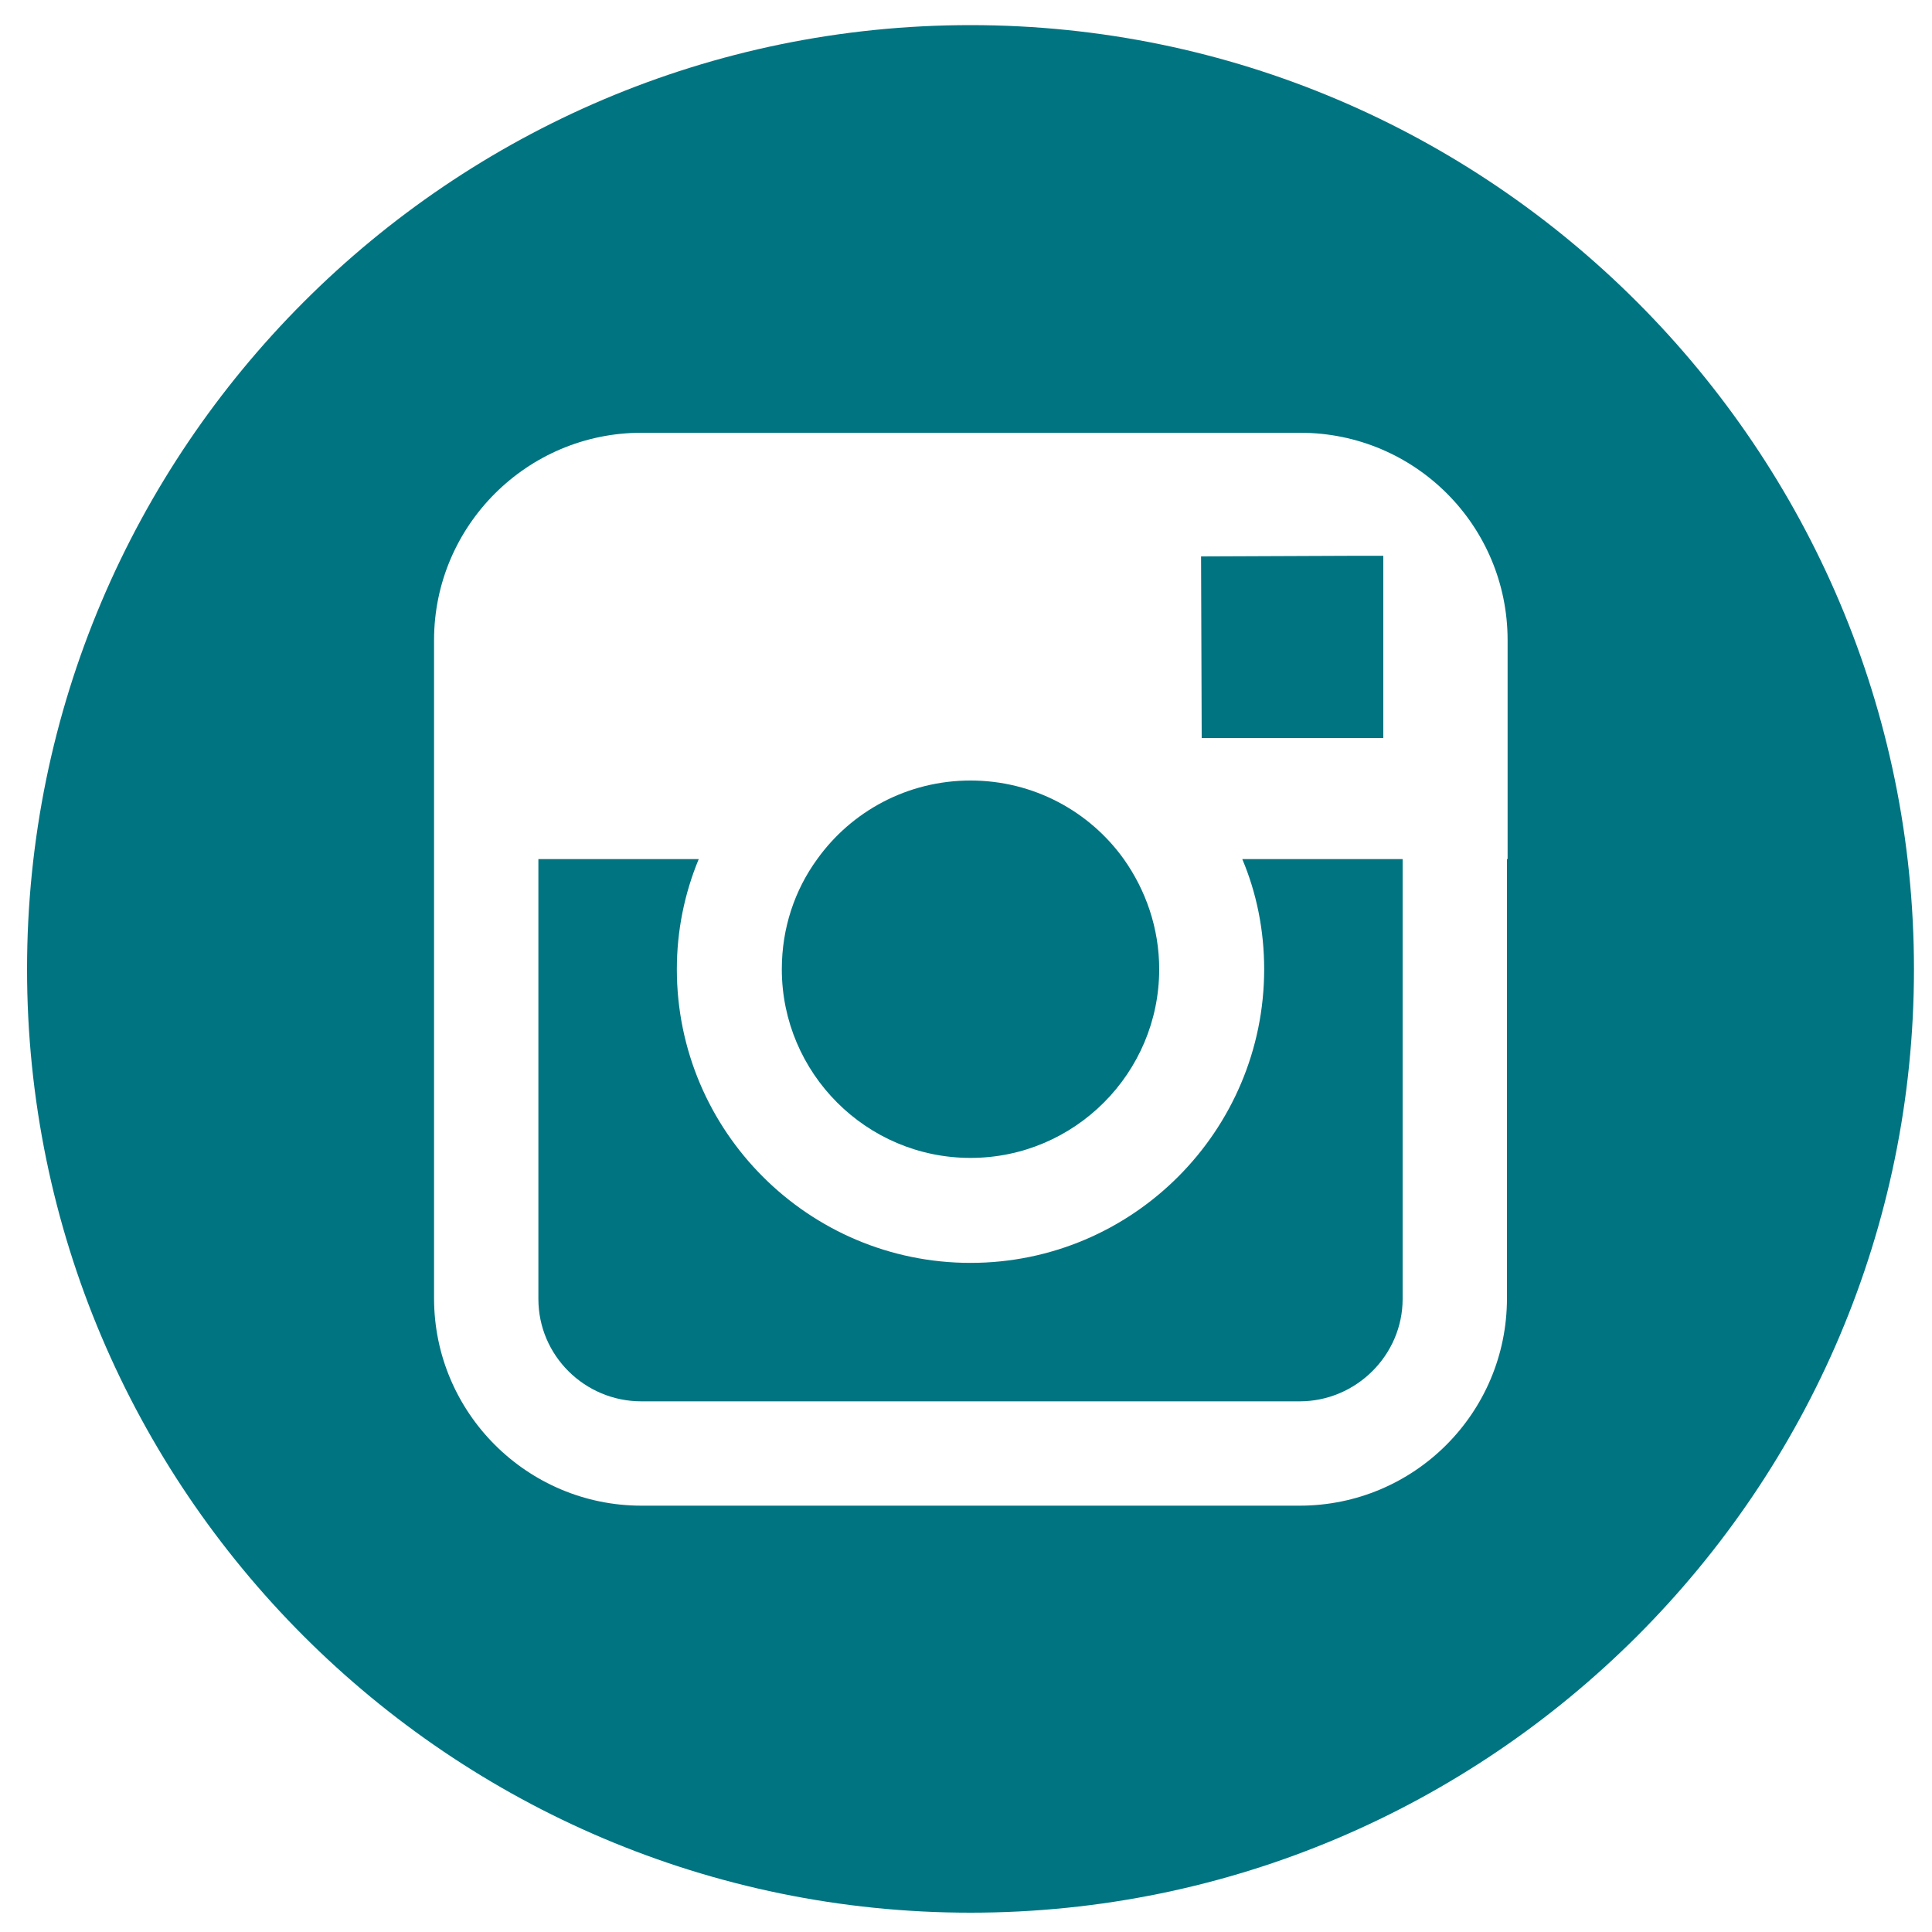
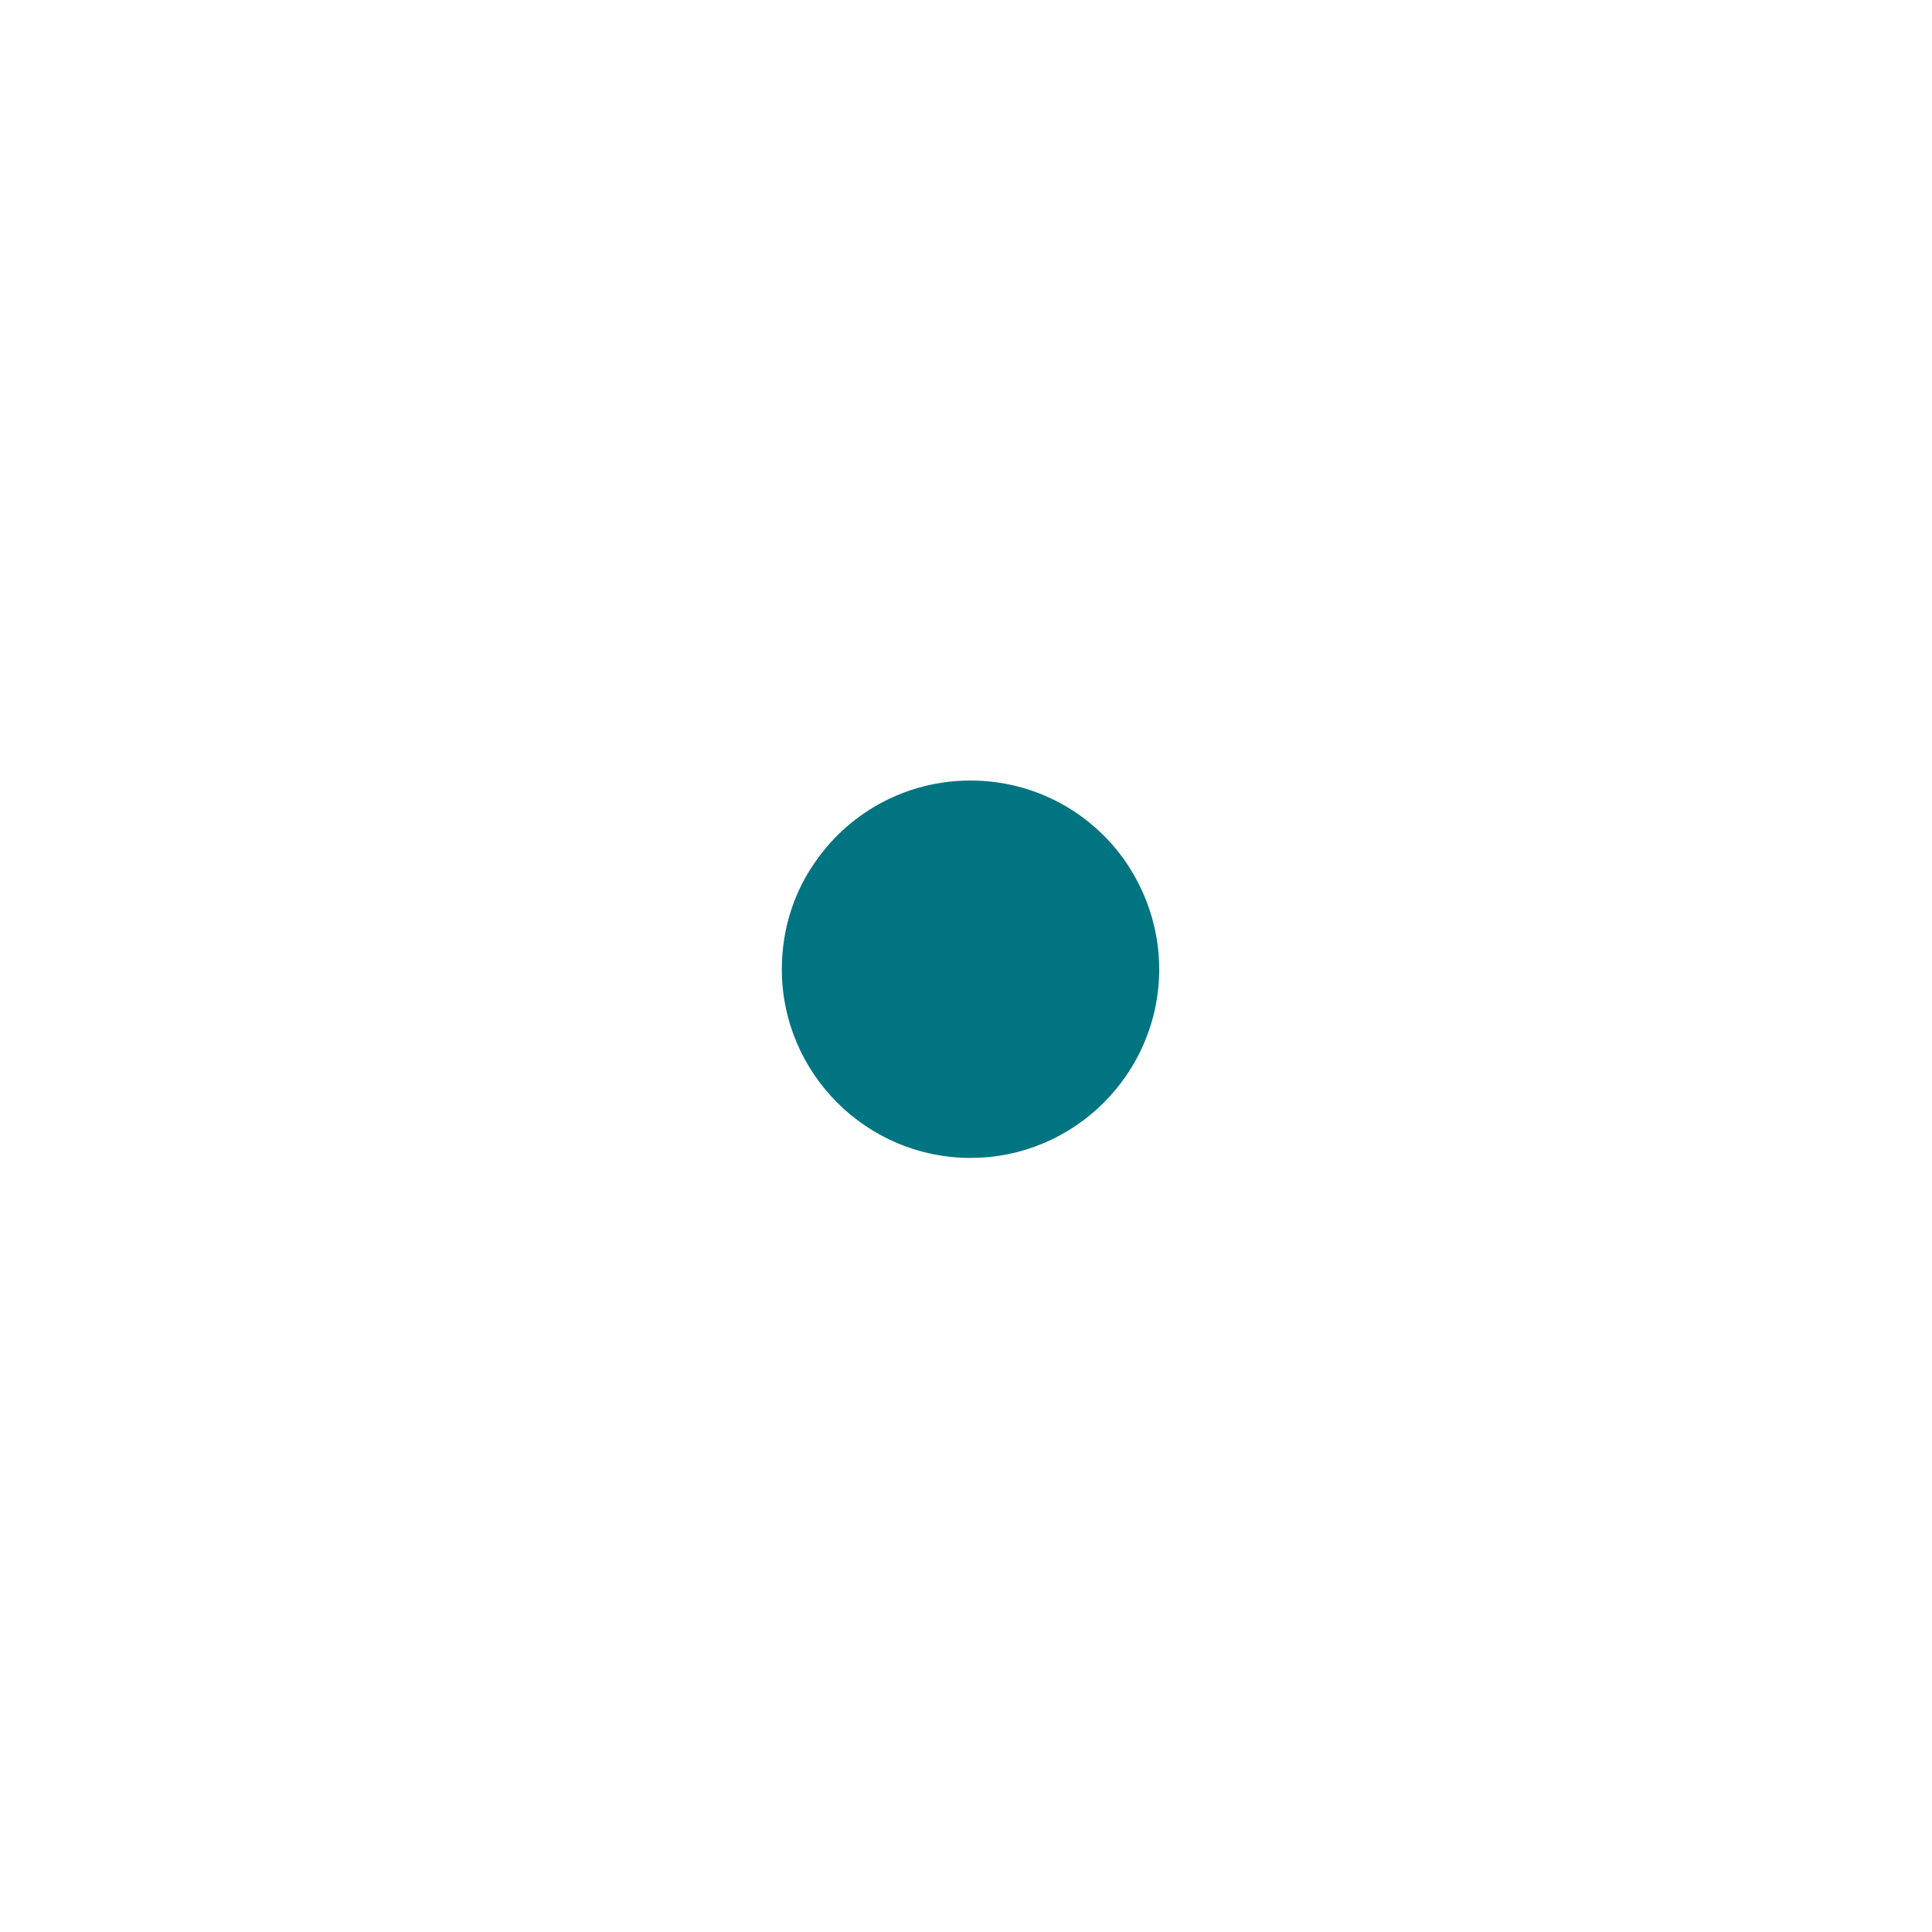
<svg xmlns="http://www.w3.org/2000/svg" version="1.1" id="Layer_1" x="0px" y="0px" viewBox="0 0 300 300" style="enable-background:new 0 0 300 300;" xml:space="preserve">
  <style type="text/css">
	.st0{fill:#007481;}
</style>
  <g>
    <path class="st0" d="M150.7,179.8c16.2,0,29.3-13.2,29.3-29.3c0-6.4-2.1-12.3-5.5-17.1c-5.3-7.4-14-12.2-23.8-12.2   c-9.8,0-18.5,4.8-23.8,12.2c-3.5,4.8-5.5,10.7-5.5,17.1C121.4,166.6,134.5,179.8,150.7,179.8" />
-     <polygon class="st0" points="214.8,114.6 214.8,90 214.8,86.3 211.1,86.3 186.5,86.4 186.6,114.6  " />
-     <path class="st0" d="M234,133.4v68.2c0,17.8-14.4,32.2-32.2,32.2H99.6c-17.7,0-32.2-14.4-32.2-32.2v-68.2v-34   c0-17.8,14.5-32.2,32.2-32.2h102.3c17.8,0,32.2,14.4,32.2,32.2V133.4z M150.7,3.9C69.9,3.9,4.2,69.7,4.2,150.5S69.9,297,150.7,297   s146.5-65.8,146.5-146.5S231.5,3.9,150.7,3.9" />
-     <path class="st0" d="M196.3,150.5c0,25.1-20.4,45.6-45.6,45.6c-25.1,0-45.6-20.4-45.6-45.6c0-6,1.2-11.8,3.4-17.1H83.6v68.3   c0,8.8,7.2,15.9,16,15.9h102.2c8.8,0,16-7.2,16-15.9v-68.3h-24.9C195.1,138.6,196.3,144.4,196.3,150.5" />
  </g>
</svg>